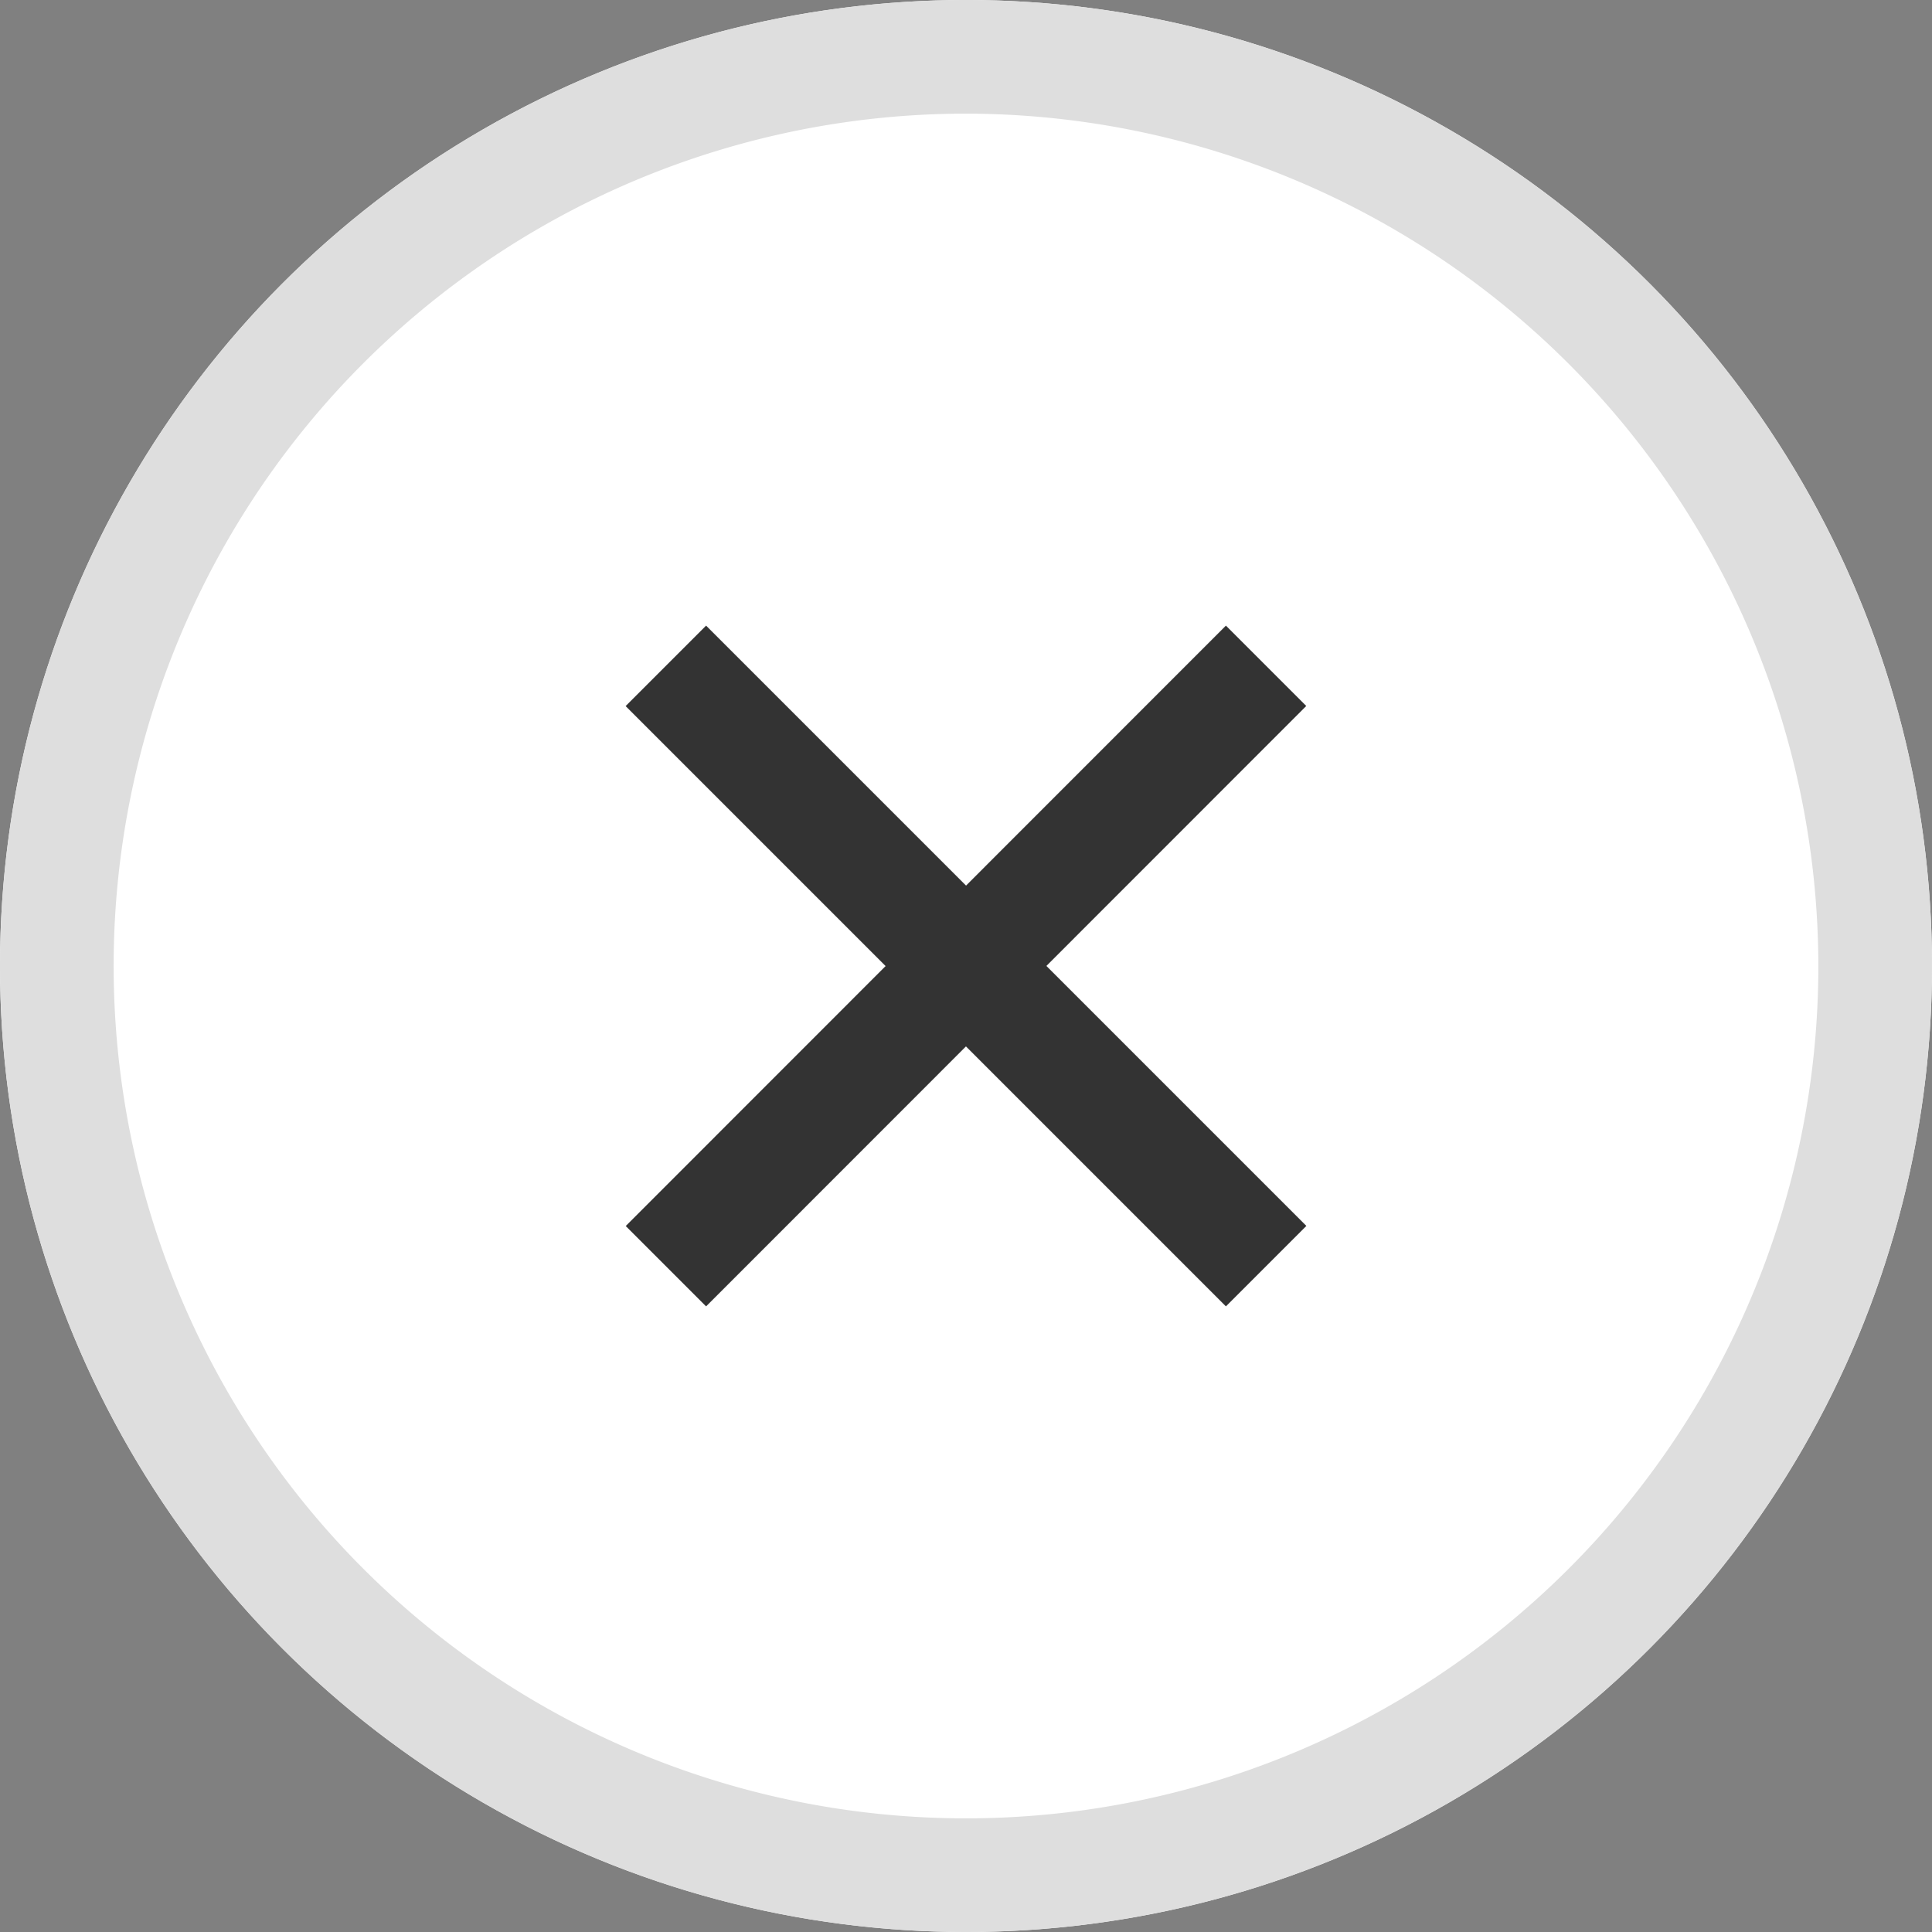
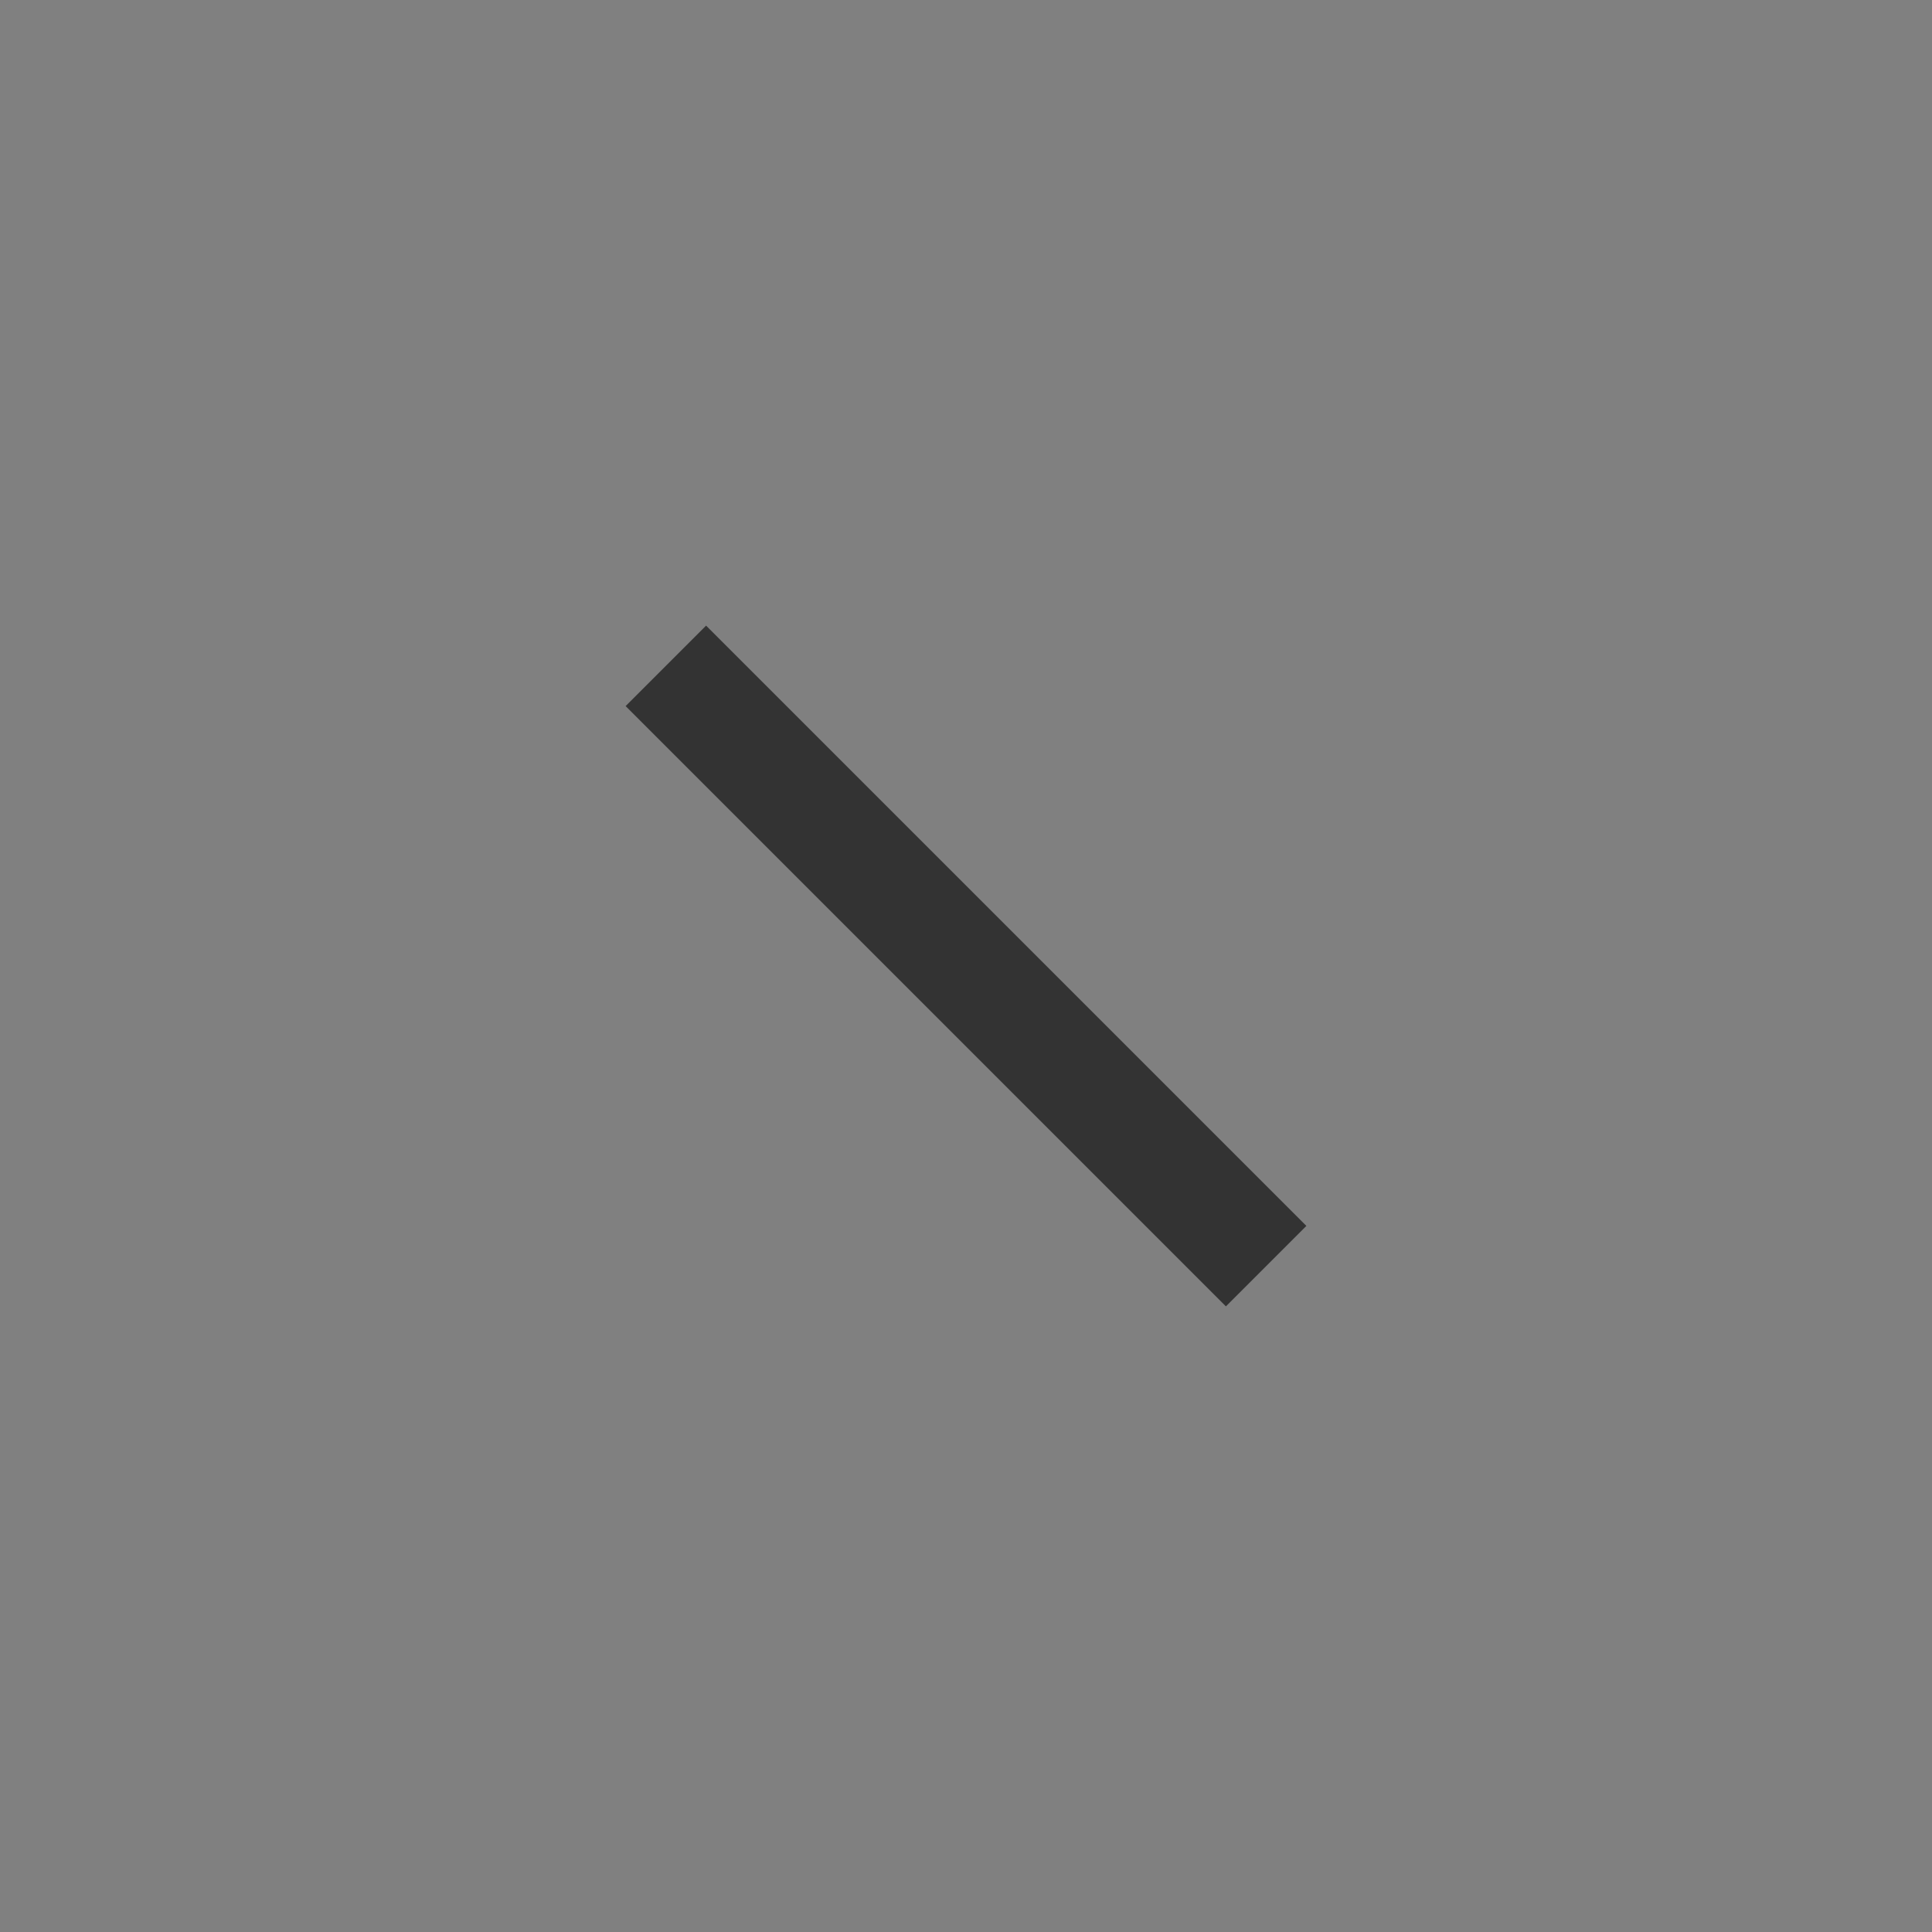
<svg xmlns="http://www.w3.org/2000/svg" width="17" height="17" viewBox="0 0 17 17" id="btnClose">
  <rect x="0" y="0" width="17" height="17" fill="#808080" stroke="none" />
  <g id="グループ_237" data-name="グループ 237" transform="translate(-1242.32 -12.32)">
-     <circle id="楕円形_79" data-name="楕円形 79" cx="8.5" cy="8.5" r="8.5" transform="translate(1242.32 12.32)" fill="#fff" />
-     <path id="楕円形_79_-_アウトライン" data-name="楕円形 79 - アウトライン" d="M8.5,1A7.5,7.5,0,1,0,16,8.5,7.508,7.508,0,0,0,8.5,1m0-1A8.5,8.5,0,1,1,0,8.5,8.5,8.5,0,0,1,8.5,0Z" transform="translate(1242.32 12.32)" fill="#dedede" />
    <g id="グループ_236" data-name="グループ 236" transform="translate(1248.179 18.179)">
      <path id="線_23" data-name="線 23" d="M4.928,5.636-.354.354.354-.354,5.636,4.928Z" fill="#333" />
-       <path id="線_24" data-name="線 24" d="M.354,5.636l-.707-.707L4.928-.354l.707.707Z" fill="#333" />
    </g>
  </g>
</svg>